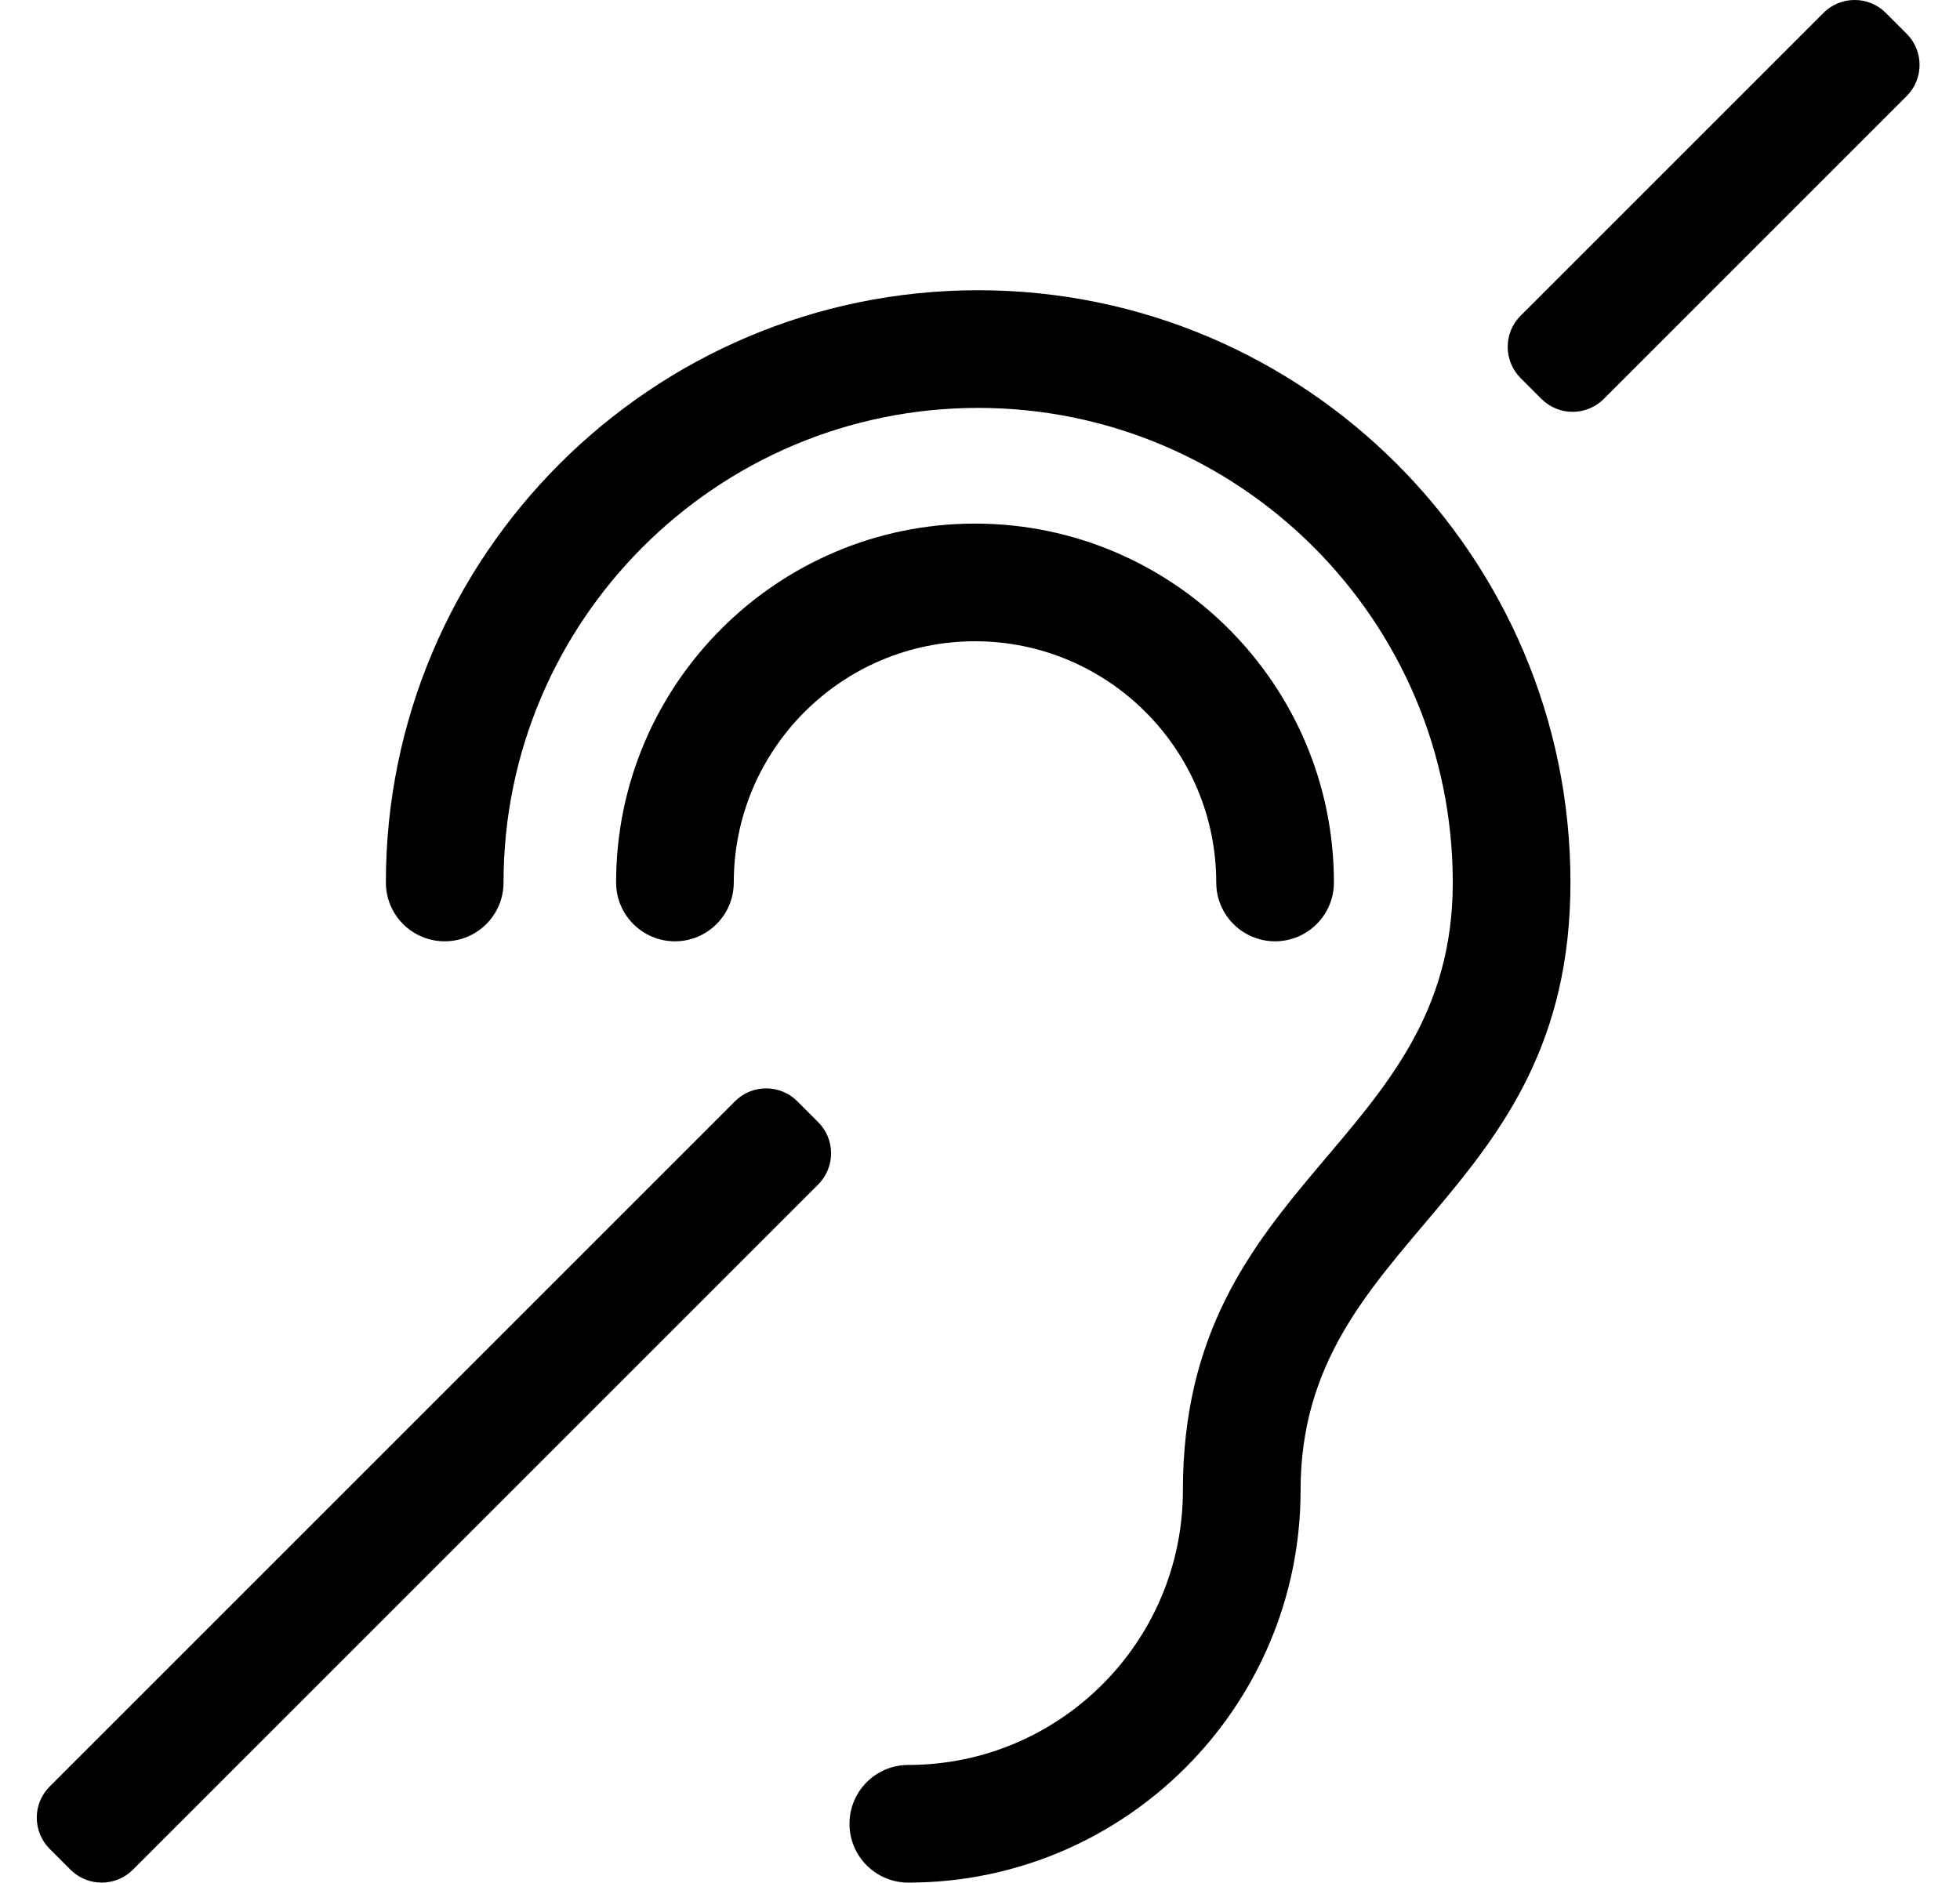
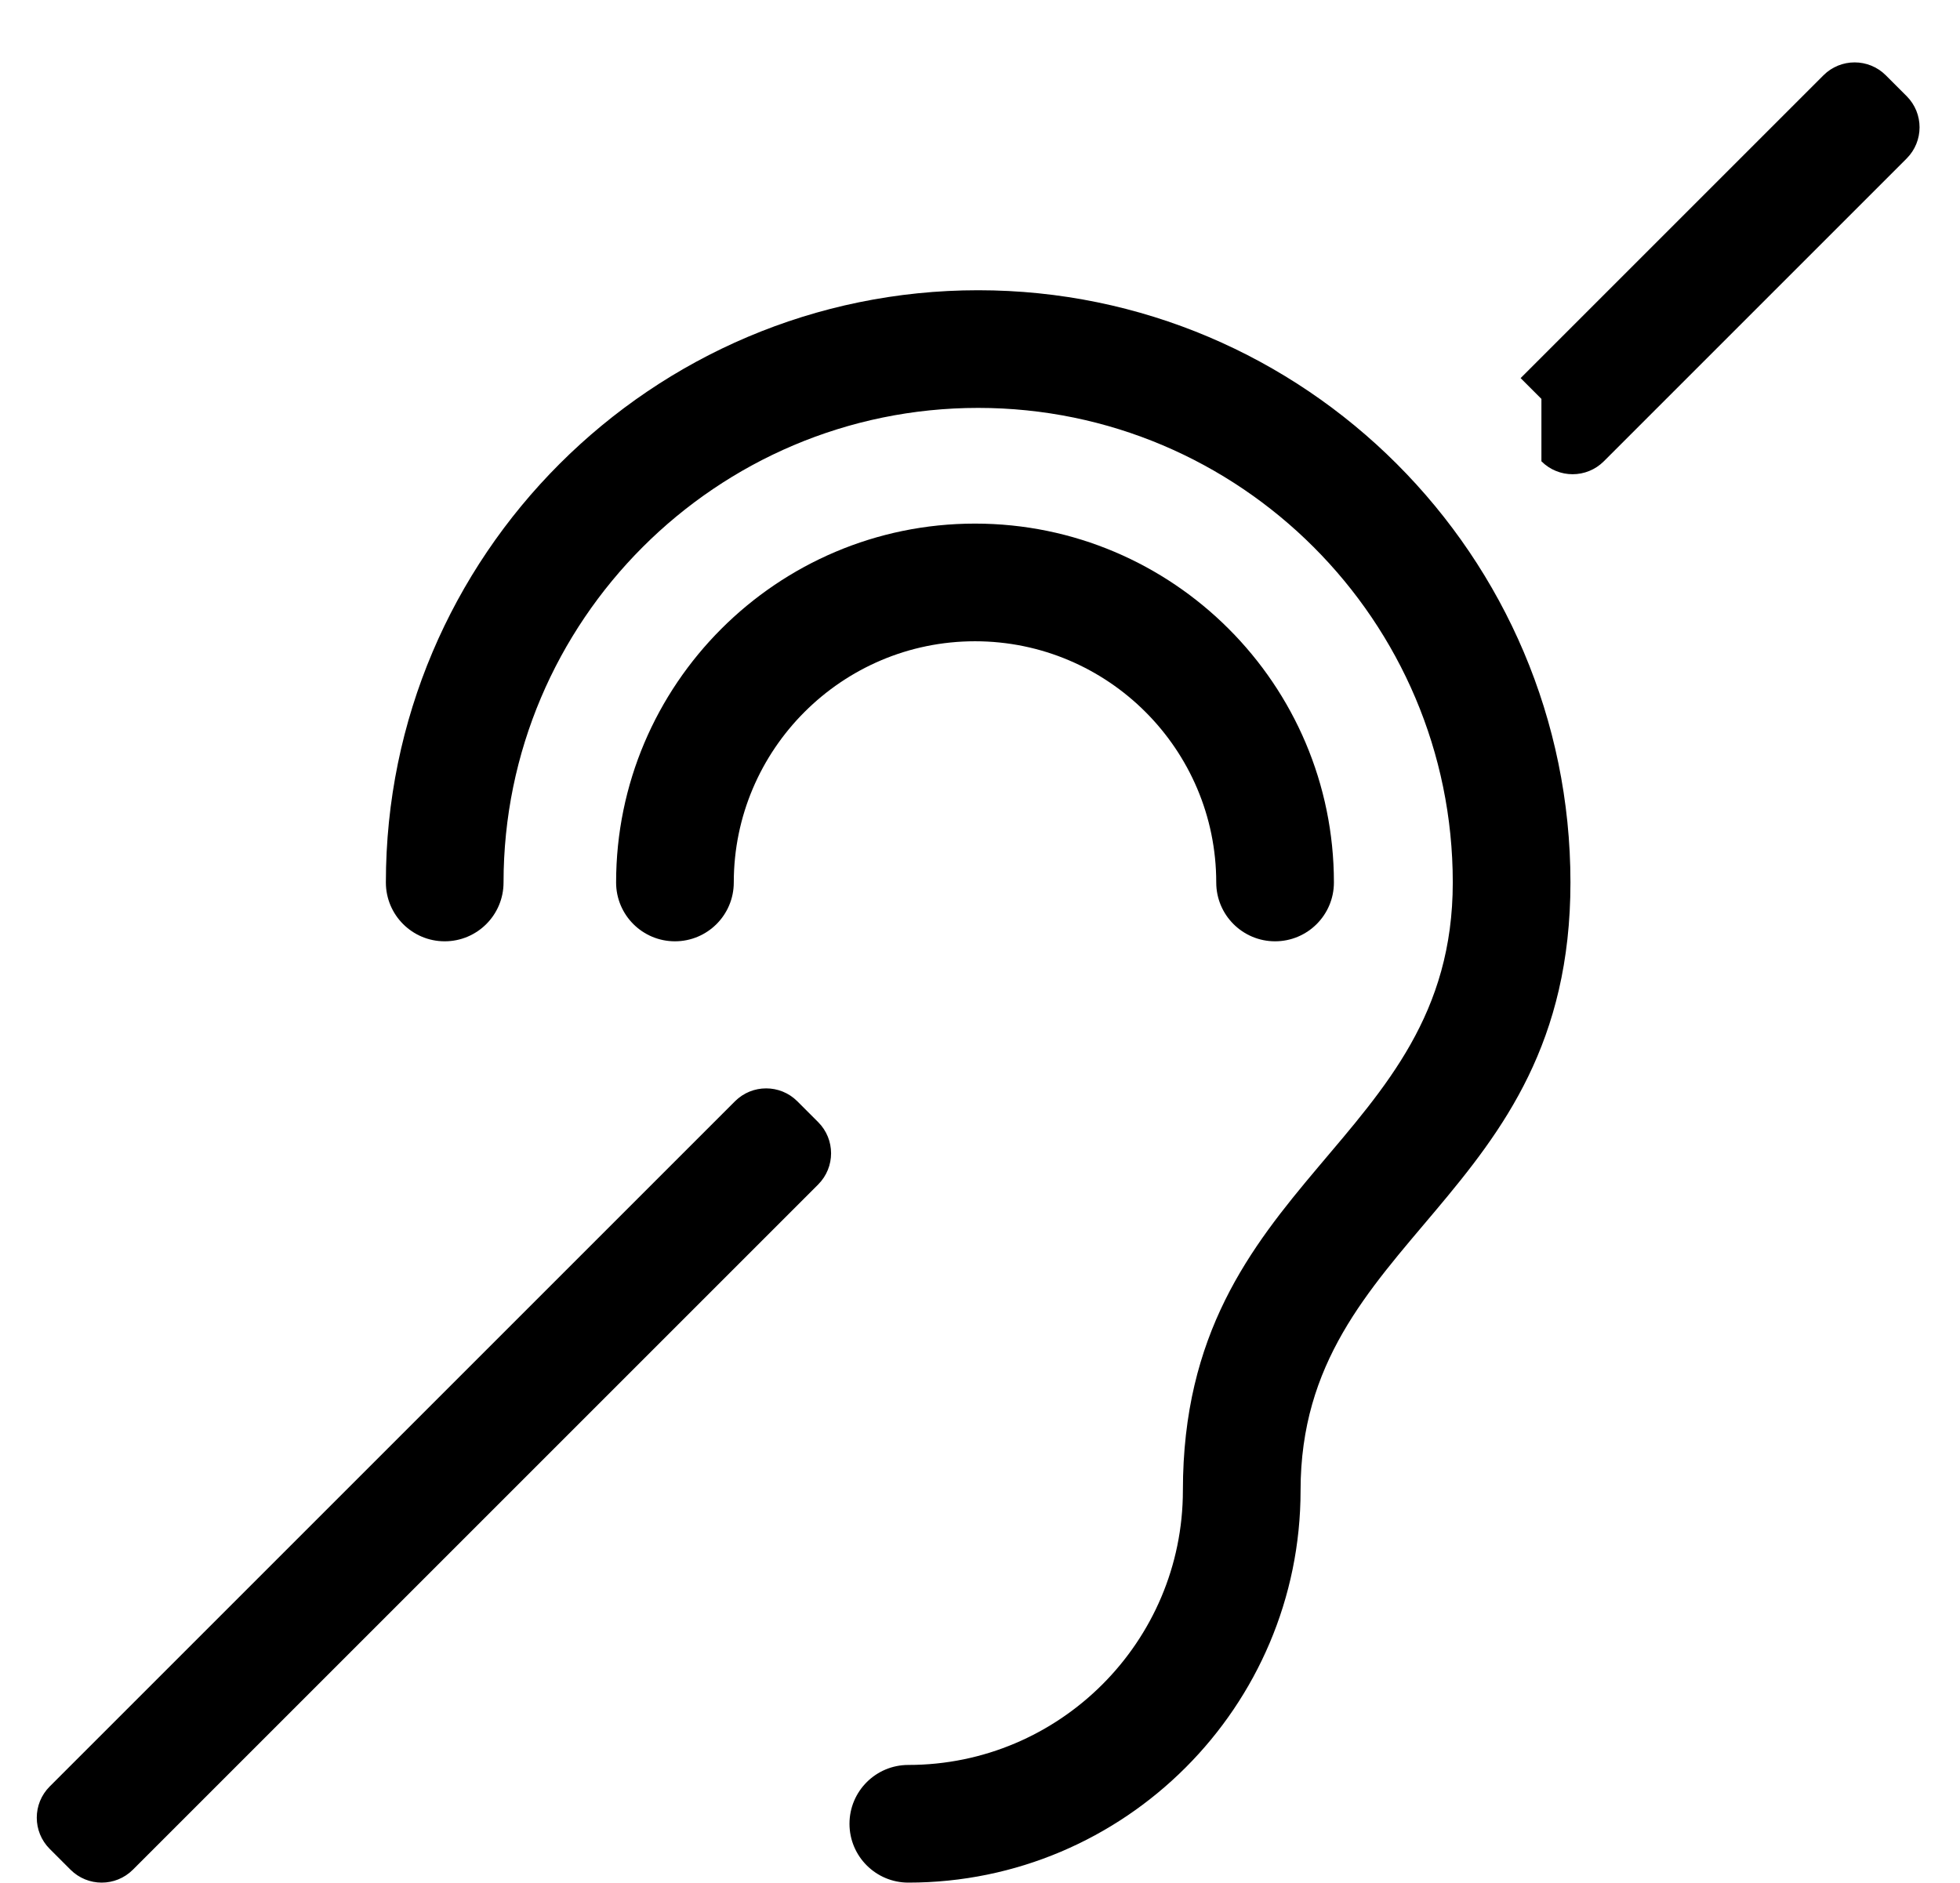
<svg xmlns="http://www.w3.org/2000/svg" version="1.1" viewBox="-10 0 533 512">
-   <path fill="currentColor" d="M409.171 108.485l-5.656 -5.656c-4.686 -4.687 -4.686 -12.284 0 -16.971l82.345 -82.345c4.686 -4.686 12.283 -4.686 16.971 0l5.656 5.656c4.686 4.687 4.686 12.284 0 16.971l-82.345 82.345 c-4.687 4.687 -12.284 4.687 -16.971 0zM26.142 508.485c-4.687 4.687 -12.284 4.687 -16.971 0l-5.656 -5.656c-4.686 -4.688 -4.686 -12.285 0 -16.971l186.345 -186.345c4.687 -4.686 12.284 -4.686 16.971 0l5.656 5.656 c4.686 4.688 4.686 12.285 0 16.971zM343.676 405.334c0 58.815 -47.85 106.666 -106.668 106.666c-8.837 0 -16 -7.163 -16 -16s7.163 -16 16 -16c41.172 0 74.667 -33.495 74.667 -74.666c0 -85.174 73.392 -93.9 73.392 -165.334 c0 -71.167 -57.899 -129.066 -129.067 -129.066c-71.167 0 -129.066 57.899 -129.066 129.066c0 8.837 -7.163 16 -16 16s-16 -7.163 -16 -16c0 -88.811 72.256 -161.066 161.067 -161.066s161.067 72.255 161.067 161.066 c0 86.857 -73.392 96.041 -73.392 165.334zM336.743 256c-8.837 0 -16 -7.163 -16 -16c0 -36.172 -29.428 -65.6 -65.601 -65.6c-36.172 0 -65.6 29.428 -65.6 65.6c0 8.837 -7.163 16 -16 16s-16 -7.163 -16 -16 c0 -53.816 43.783 -97.6 97.6 -97.6c53.817 0 97.601 43.782 97.601 97.6c0 8.837 -7.163 16 -16 16z" />
+   <path fill="currentColor" d="M409.171 108.485l-5.656 -5.656l82.345 -82.345c4.686 -4.686 12.283 -4.686 16.971 0l5.656 5.656c4.686 4.687 4.686 12.284 0 16.971l-82.345 82.345 c-4.687 4.687 -12.284 4.687 -16.971 0zM26.142 508.485c-4.687 4.687 -12.284 4.687 -16.971 0l-5.656 -5.656c-4.686 -4.688 -4.686 -12.285 0 -16.971l186.345 -186.345c4.687 -4.686 12.284 -4.686 16.971 0l5.656 5.656 c4.686 4.688 4.686 12.285 0 16.971zM343.676 405.334c0 58.815 -47.85 106.666 -106.668 106.666c-8.837 0 -16 -7.163 -16 -16s7.163 -16 16 -16c41.172 0 74.667 -33.495 74.667 -74.666c0 -85.174 73.392 -93.9 73.392 -165.334 c0 -71.167 -57.899 -129.066 -129.067 -129.066c-71.167 0 -129.066 57.899 -129.066 129.066c0 8.837 -7.163 16 -16 16s-16 -7.163 -16 -16c0 -88.811 72.256 -161.066 161.067 -161.066s161.067 72.255 161.067 161.066 c0 86.857 -73.392 96.041 -73.392 165.334zM336.743 256c-8.837 0 -16 -7.163 -16 -16c0 -36.172 -29.428 -65.6 -65.601 -65.6c-36.172 0 -65.6 29.428 -65.6 65.6c0 8.837 -7.163 16 -16 16s-16 -7.163 -16 -16 c0 -53.816 43.783 -97.6 97.6 -97.6c53.817 0 97.601 43.782 97.601 97.6c0 8.837 -7.163 16 -16 16z" />
</svg>